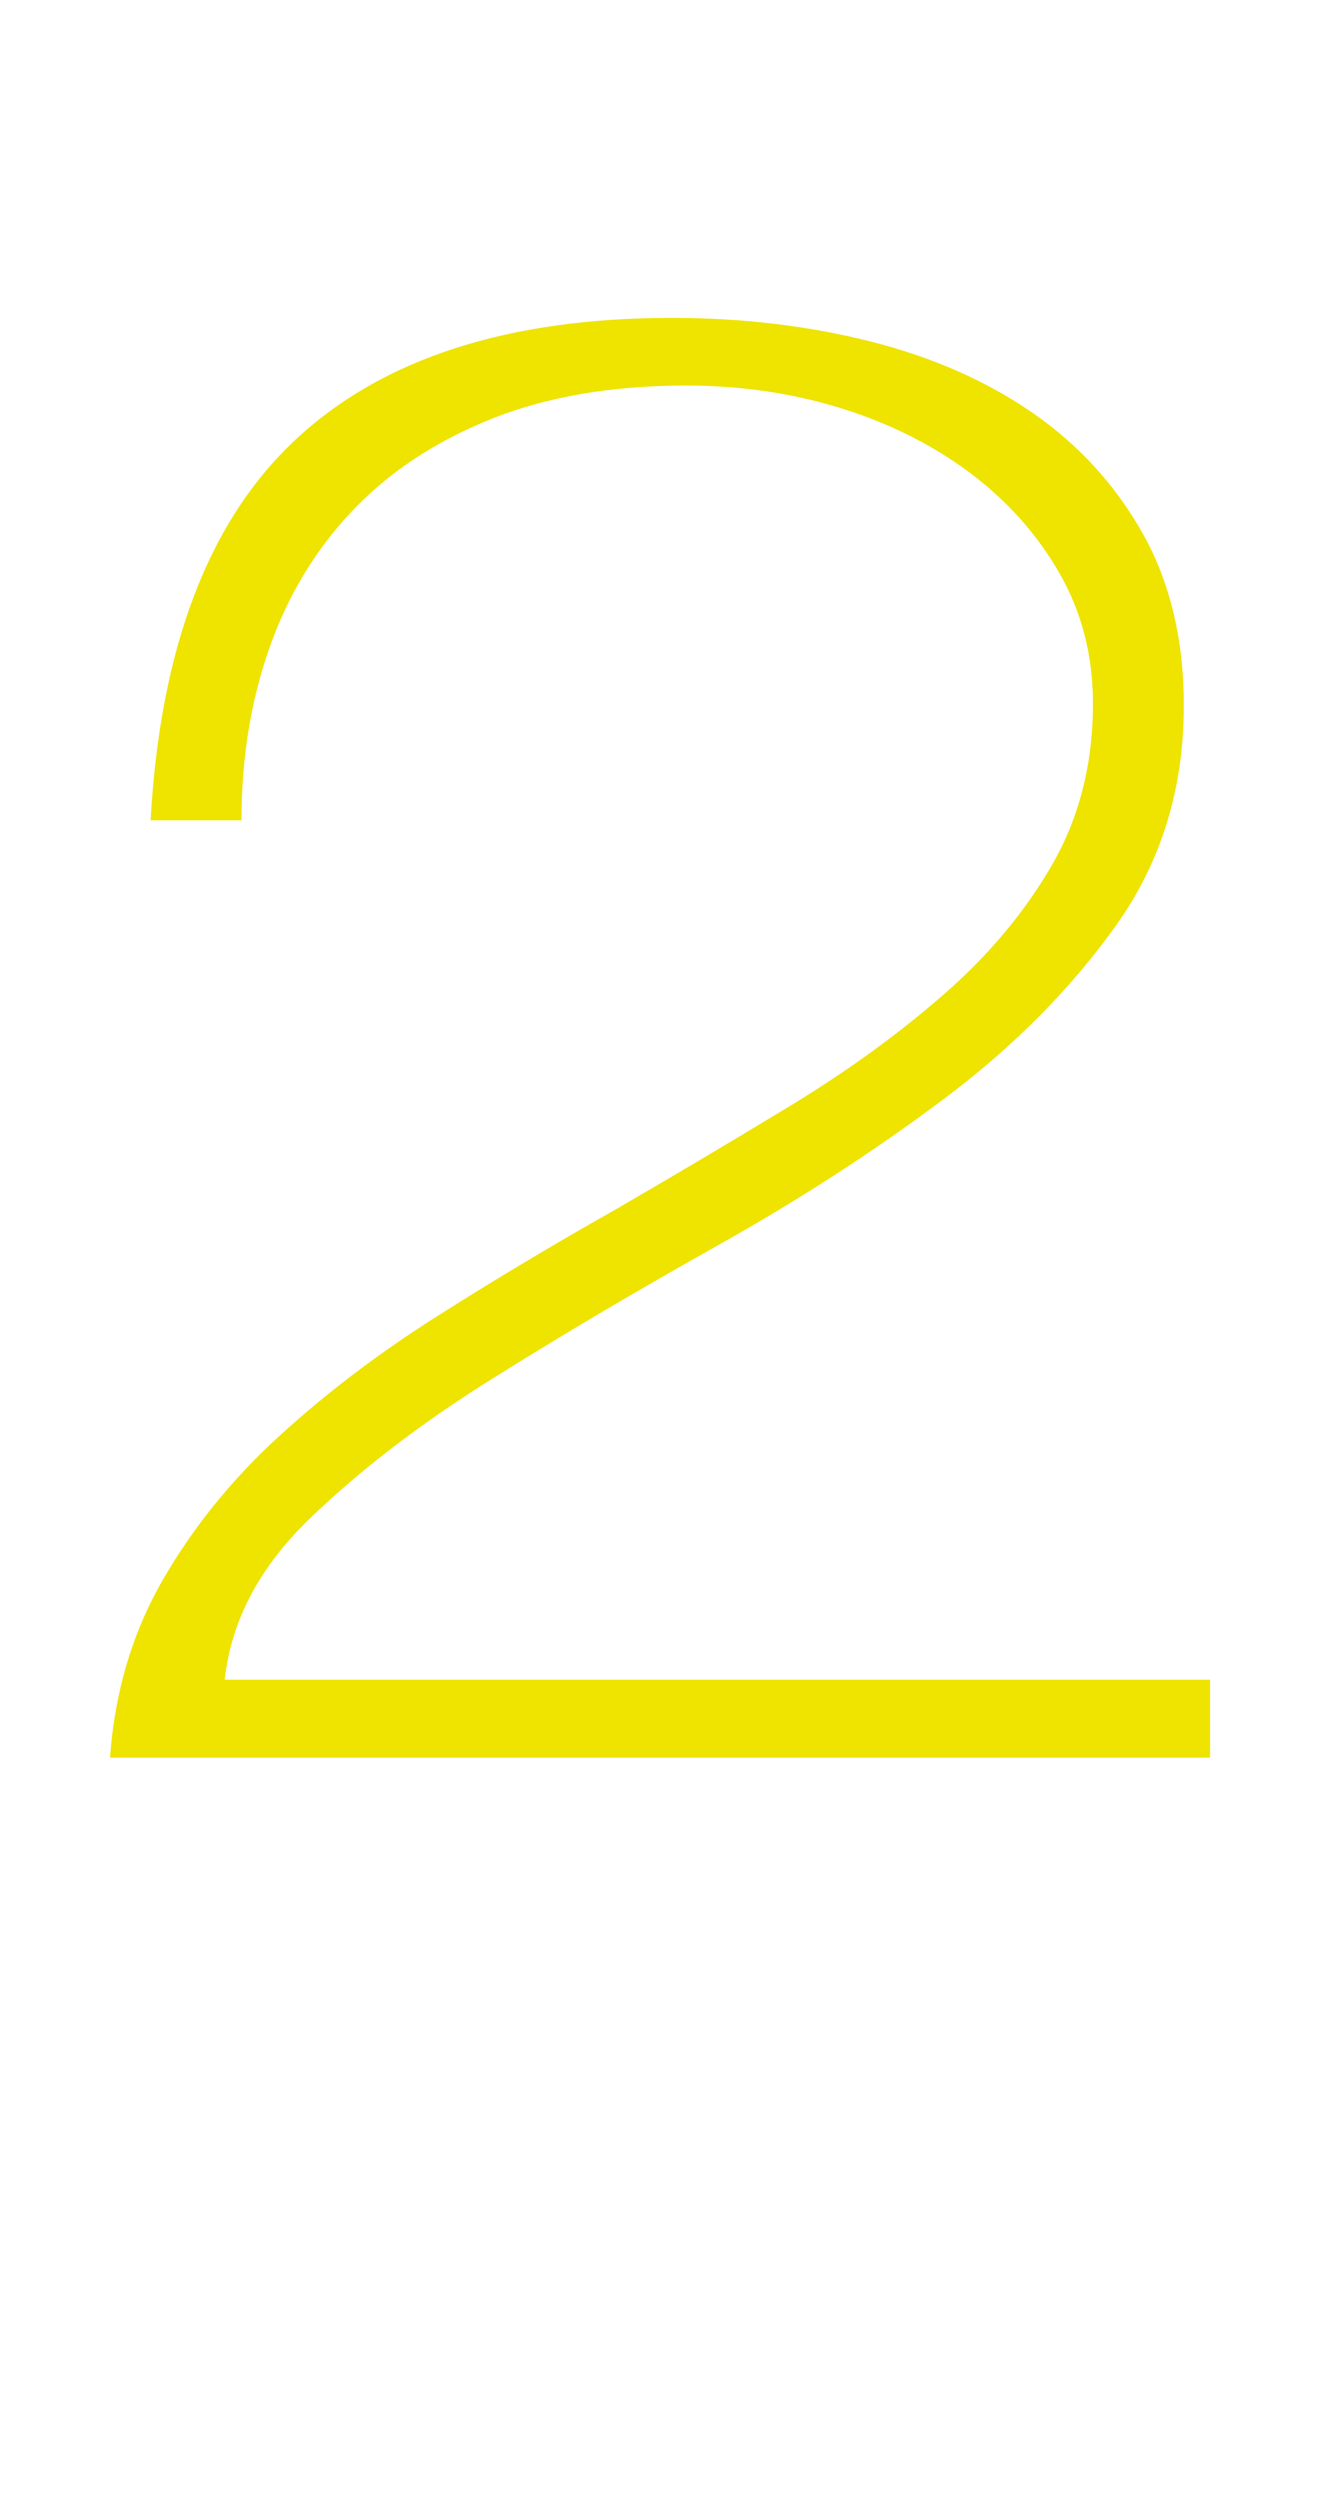
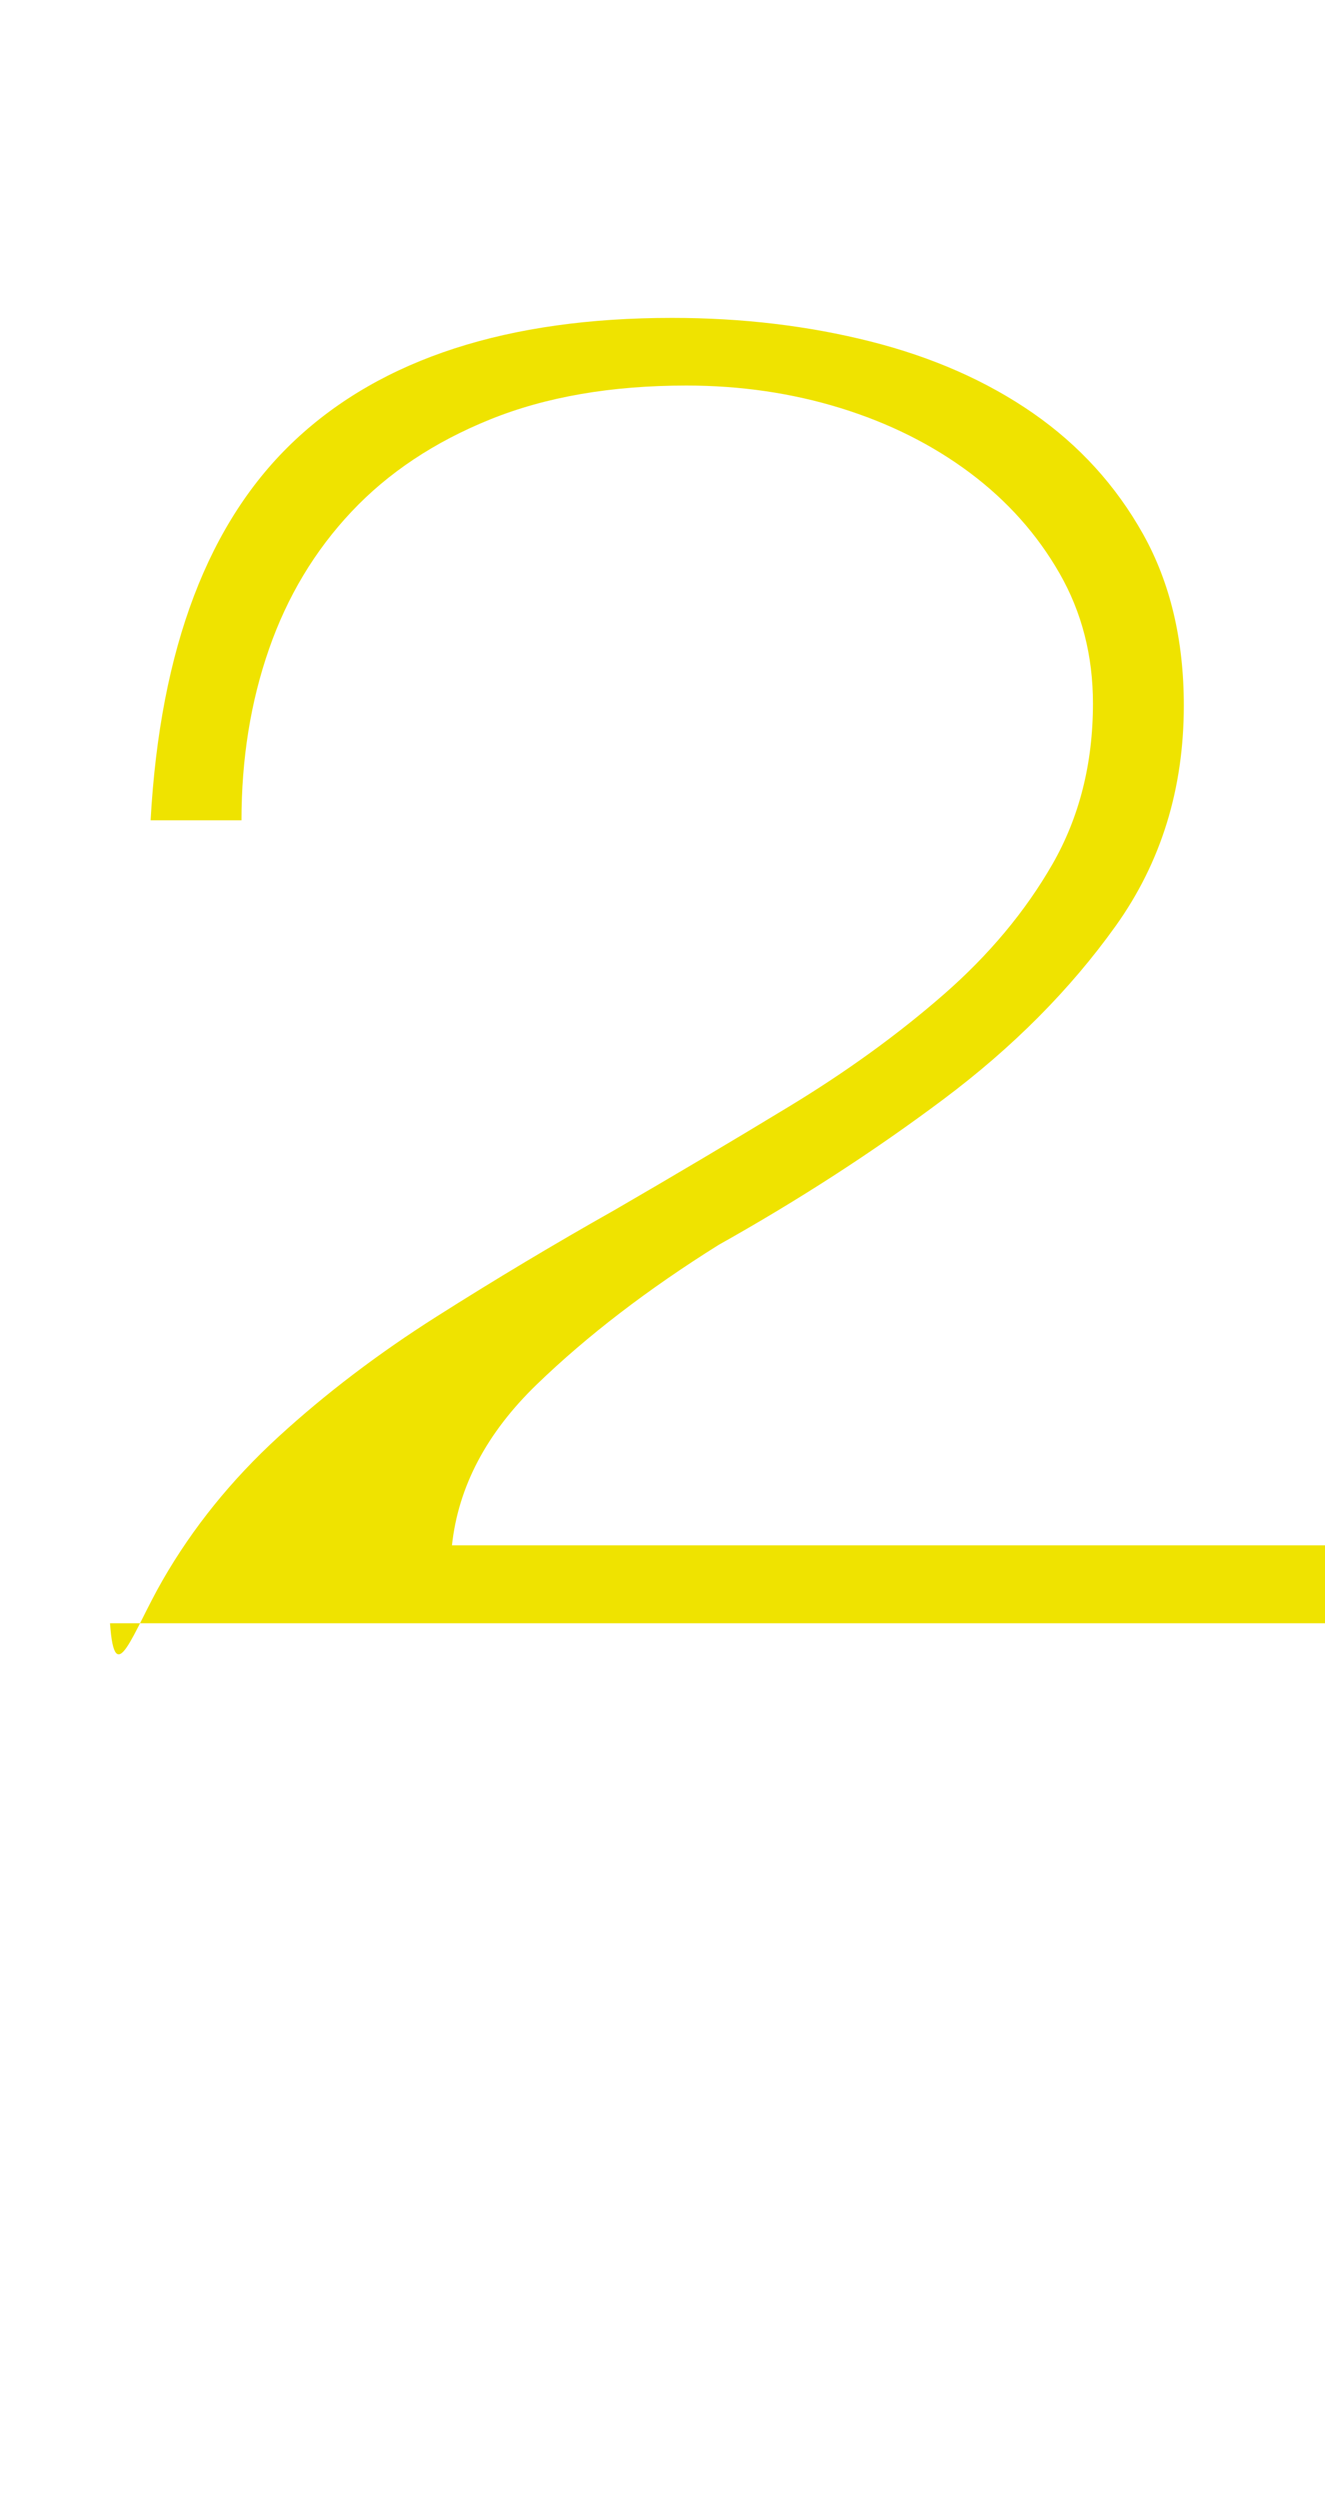
<svg xmlns="http://www.w3.org/2000/svg" version="1.1" x="0px" y="0px" width="58.17px" height="109.709px" viewBox="0 0 58.17 109.709" enable-background="new 0 0 58.17 109.709" xml:space="preserve">
  <defs>
</defs>
  <g>
-     <path fill="#EFE300" d="M7.14,69.344c1.329-2.309,3.027-4.409,5.092-6.3c2.064-1.89,4.374-3.645,6.93-5.265   c2.554-1.62,5.161-3.18,7.822-4.68c2.589-1.5,5.145-3.016,7.666-4.546c2.52-1.529,4.777-3.164,6.771-4.904   c1.996-1.74,3.586-3.646,4.777-5.715c1.189-2.07,1.785-4.425,1.785-7.065c0-2.1-0.49-4.005-1.471-5.715s-2.293-3.18-3.938-4.41   c-1.645-1.229-3.535-2.174-5.67-2.835c-2.135-0.659-4.393-0.99-6.771-0.99c-3.292,0-6.161,0.495-8.61,1.485   c-2.451,0.99-4.48,2.34-6.09,4.05c-1.611,1.71-2.819,3.721-3.623,6.03c-0.806,2.311-1.208,4.814-1.208,7.515h-3.99   c0.42-7.56,2.536-13.124,6.352-16.695c3.814-3.568,9.327-5.354,16.537-5.354c3.08,0,5.986,0.346,8.715,1.035   c2.73,0.69,5.109,1.74,7.141,3.149c2.029,1.411,3.639,3.182,4.83,5.311c1.189,2.13,1.785,4.635,1.785,7.515   c0,3.66-0.998,6.885-2.992,9.675c-1.996,2.79-4.516,5.326-7.561,7.605c-3.045,2.281-6.336,4.41-9.869,6.39   c-3.536,1.98-6.862,3.946-9.976,5.896c-3.116,1.95-5.775,3.99-7.98,6.12s-3.449,4.485-3.728,7.064h43.259v3.42H4.83   C5.04,74.249,5.81,71.654,7.14,69.344z" />
+     <path fill="#EFE300" d="M7.14,69.344c1.329-2.309,3.027-4.409,5.092-6.3c2.064-1.89,4.374-3.645,6.93-5.265   c2.554-1.62,5.161-3.18,7.822-4.68c2.589-1.5,5.145-3.016,7.666-4.546c2.52-1.529,4.777-3.164,6.771-4.904   c1.996-1.74,3.586-3.646,4.777-5.715c1.189-2.07,1.785-4.425,1.785-7.065c0-2.1-0.49-4.005-1.471-5.715s-2.293-3.18-3.938-4.41   c-1.645-1.229-3.535-2.174-5.67-2.835c-2.135-0.659-4.393-0.99-6.771-0.99c-3.292,0-6.161,0.495-8.61,1.485   c-2.451,0.99-4.48,2.34-6.09,4.05c-1.611,1.71-2.819,3.721-3.623,6.03c-0.806,2.311-1.208,4.814-1.208,7.515h-3.99   c0.42-7.56,2.536-13.124,6.352-16.695c3.814-3.568,9.327-5.354,16.537-5.354c3.08,0,5.986,0.346,8.715,1.035   c2.73,0.69,5.109,1.74,7.141,3.149c2.029,1.411,3.639,3.182,4.83,5.311c1.189,2.13,1.785,4.635,1.785,7.515   c0,3.66-0.998,6.885-2.992,9.675c-1.996,2.79-4.516,5.326-7.561,7.605c-3.045,2.281-6.336,4.41-9.869,6.39   c-3.116,1.95-5.775,3.99-7.98,6.12s-3.449,4.485-3.728,7.064h43.259v3.42H4.83   C5.04,74.249,5.81,71.654,7.14,69.344z" />
  </g>
</svg>